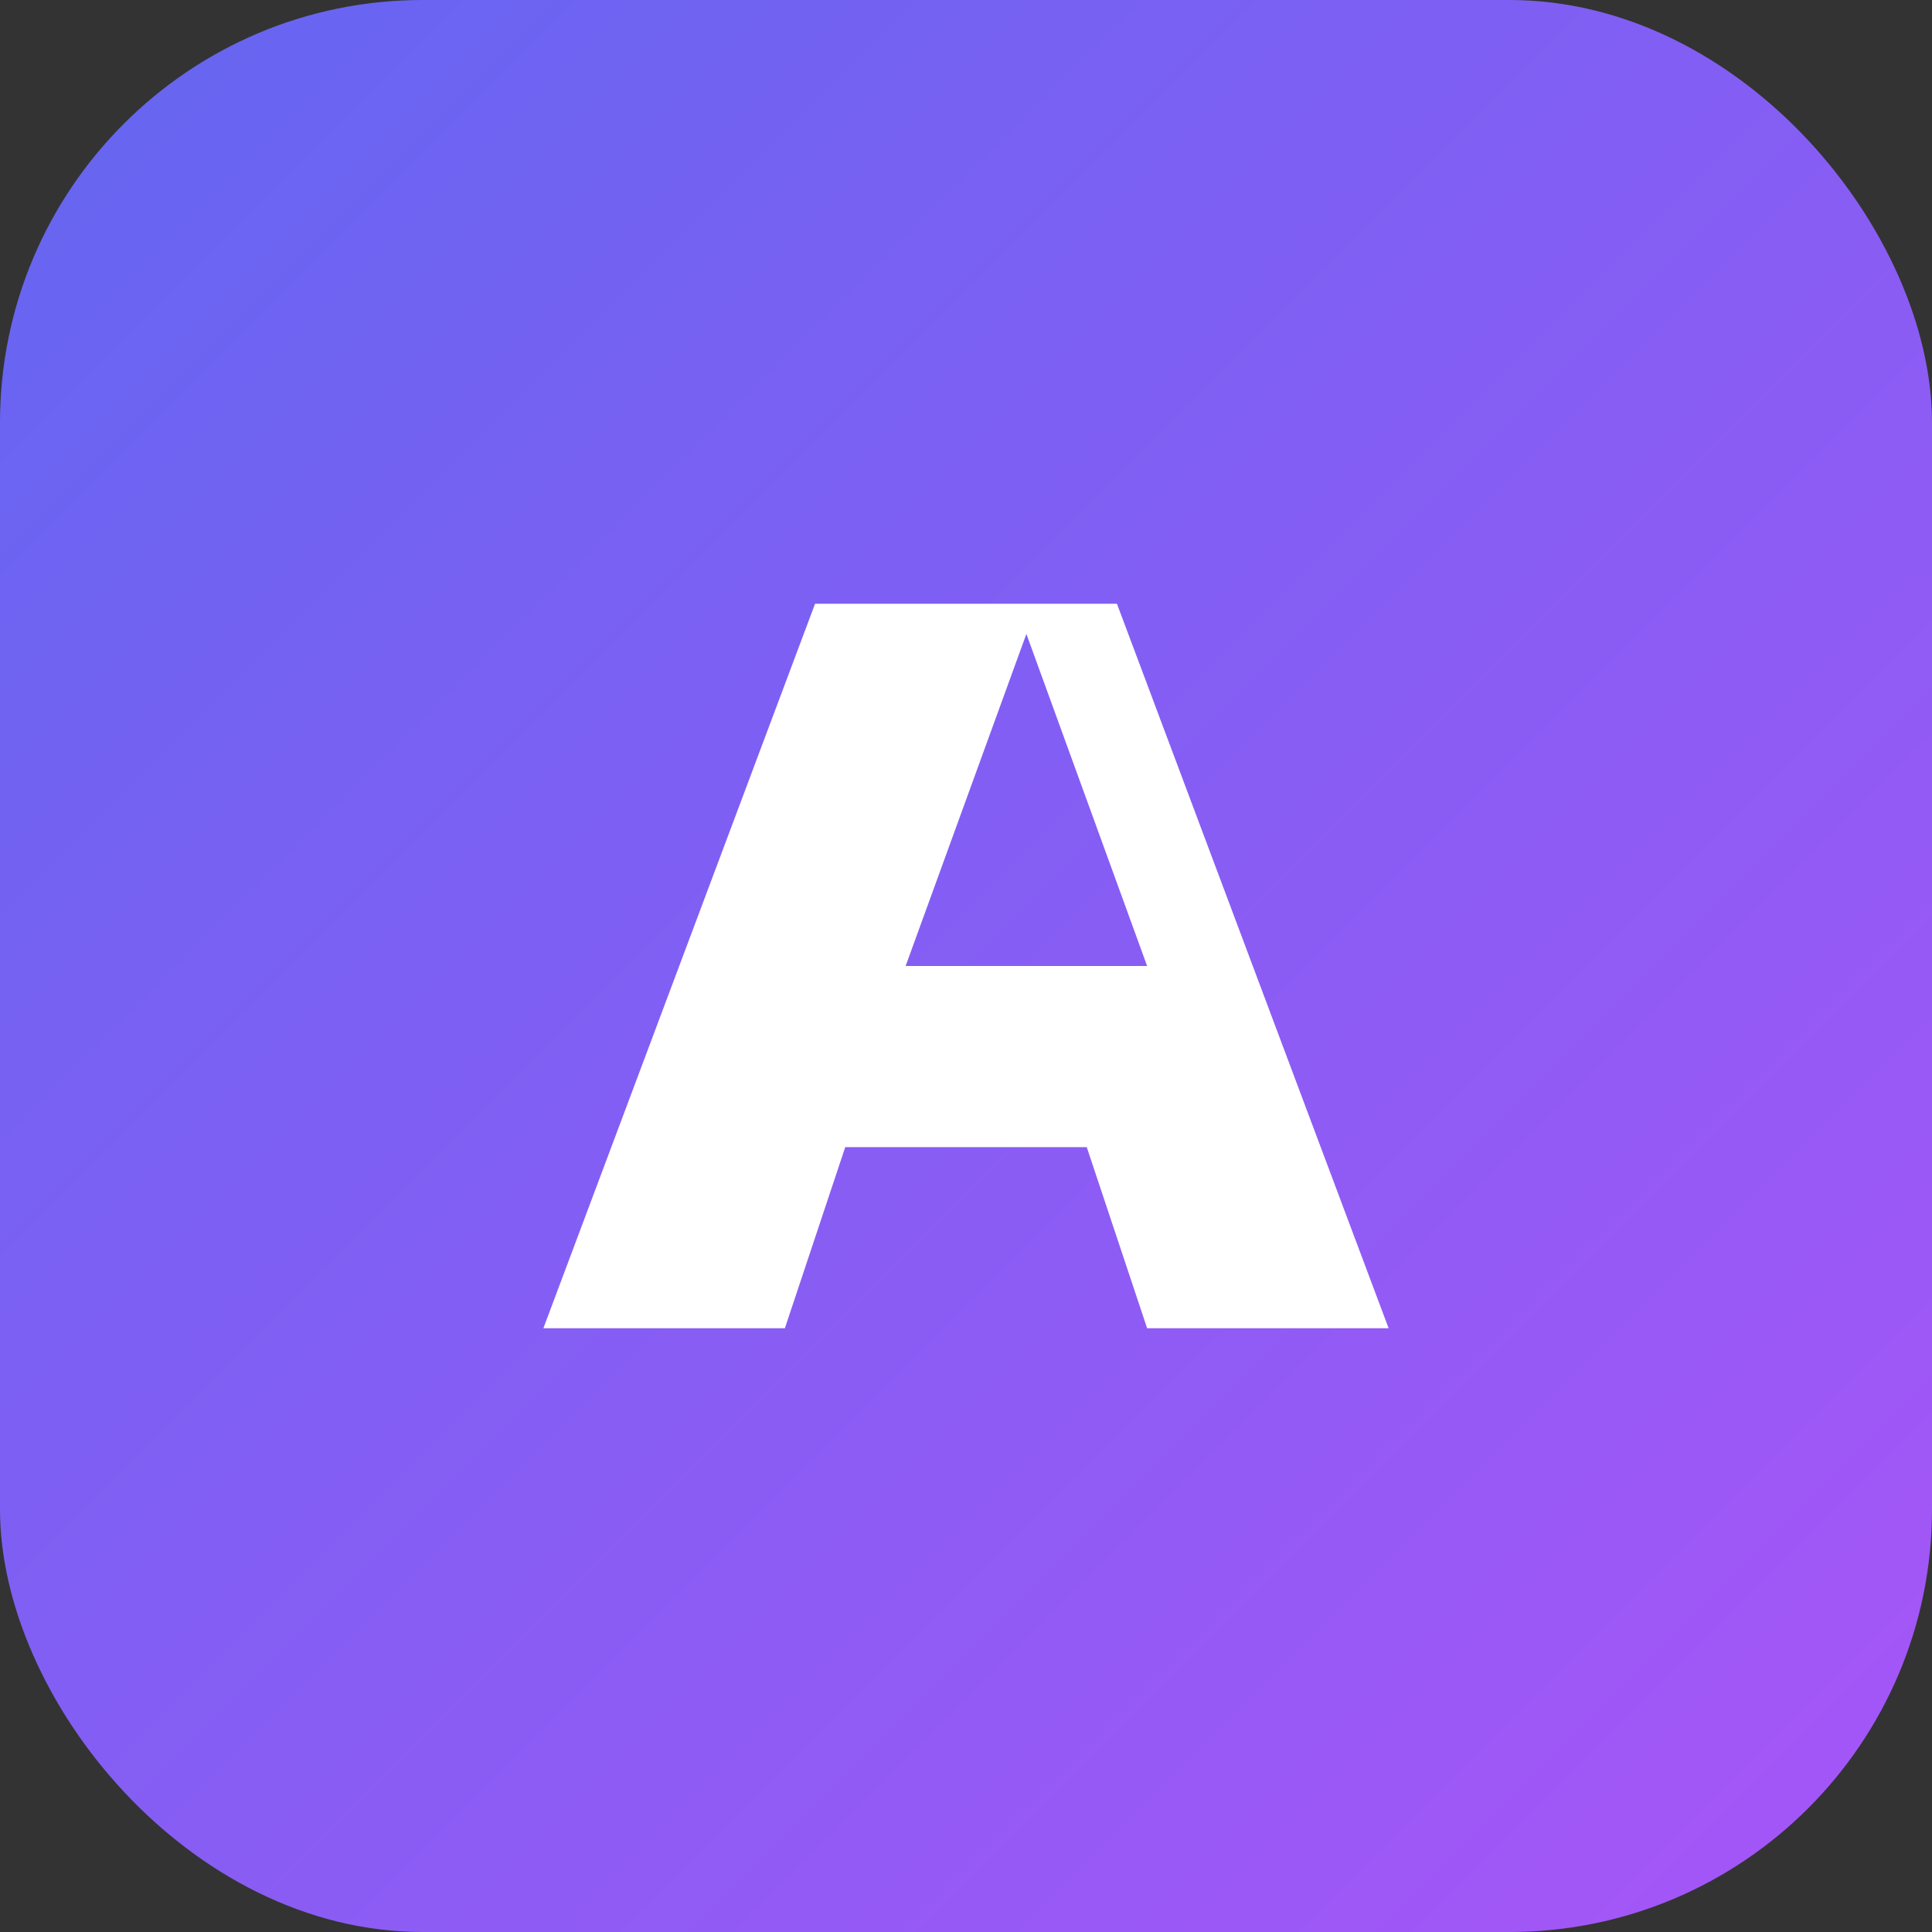
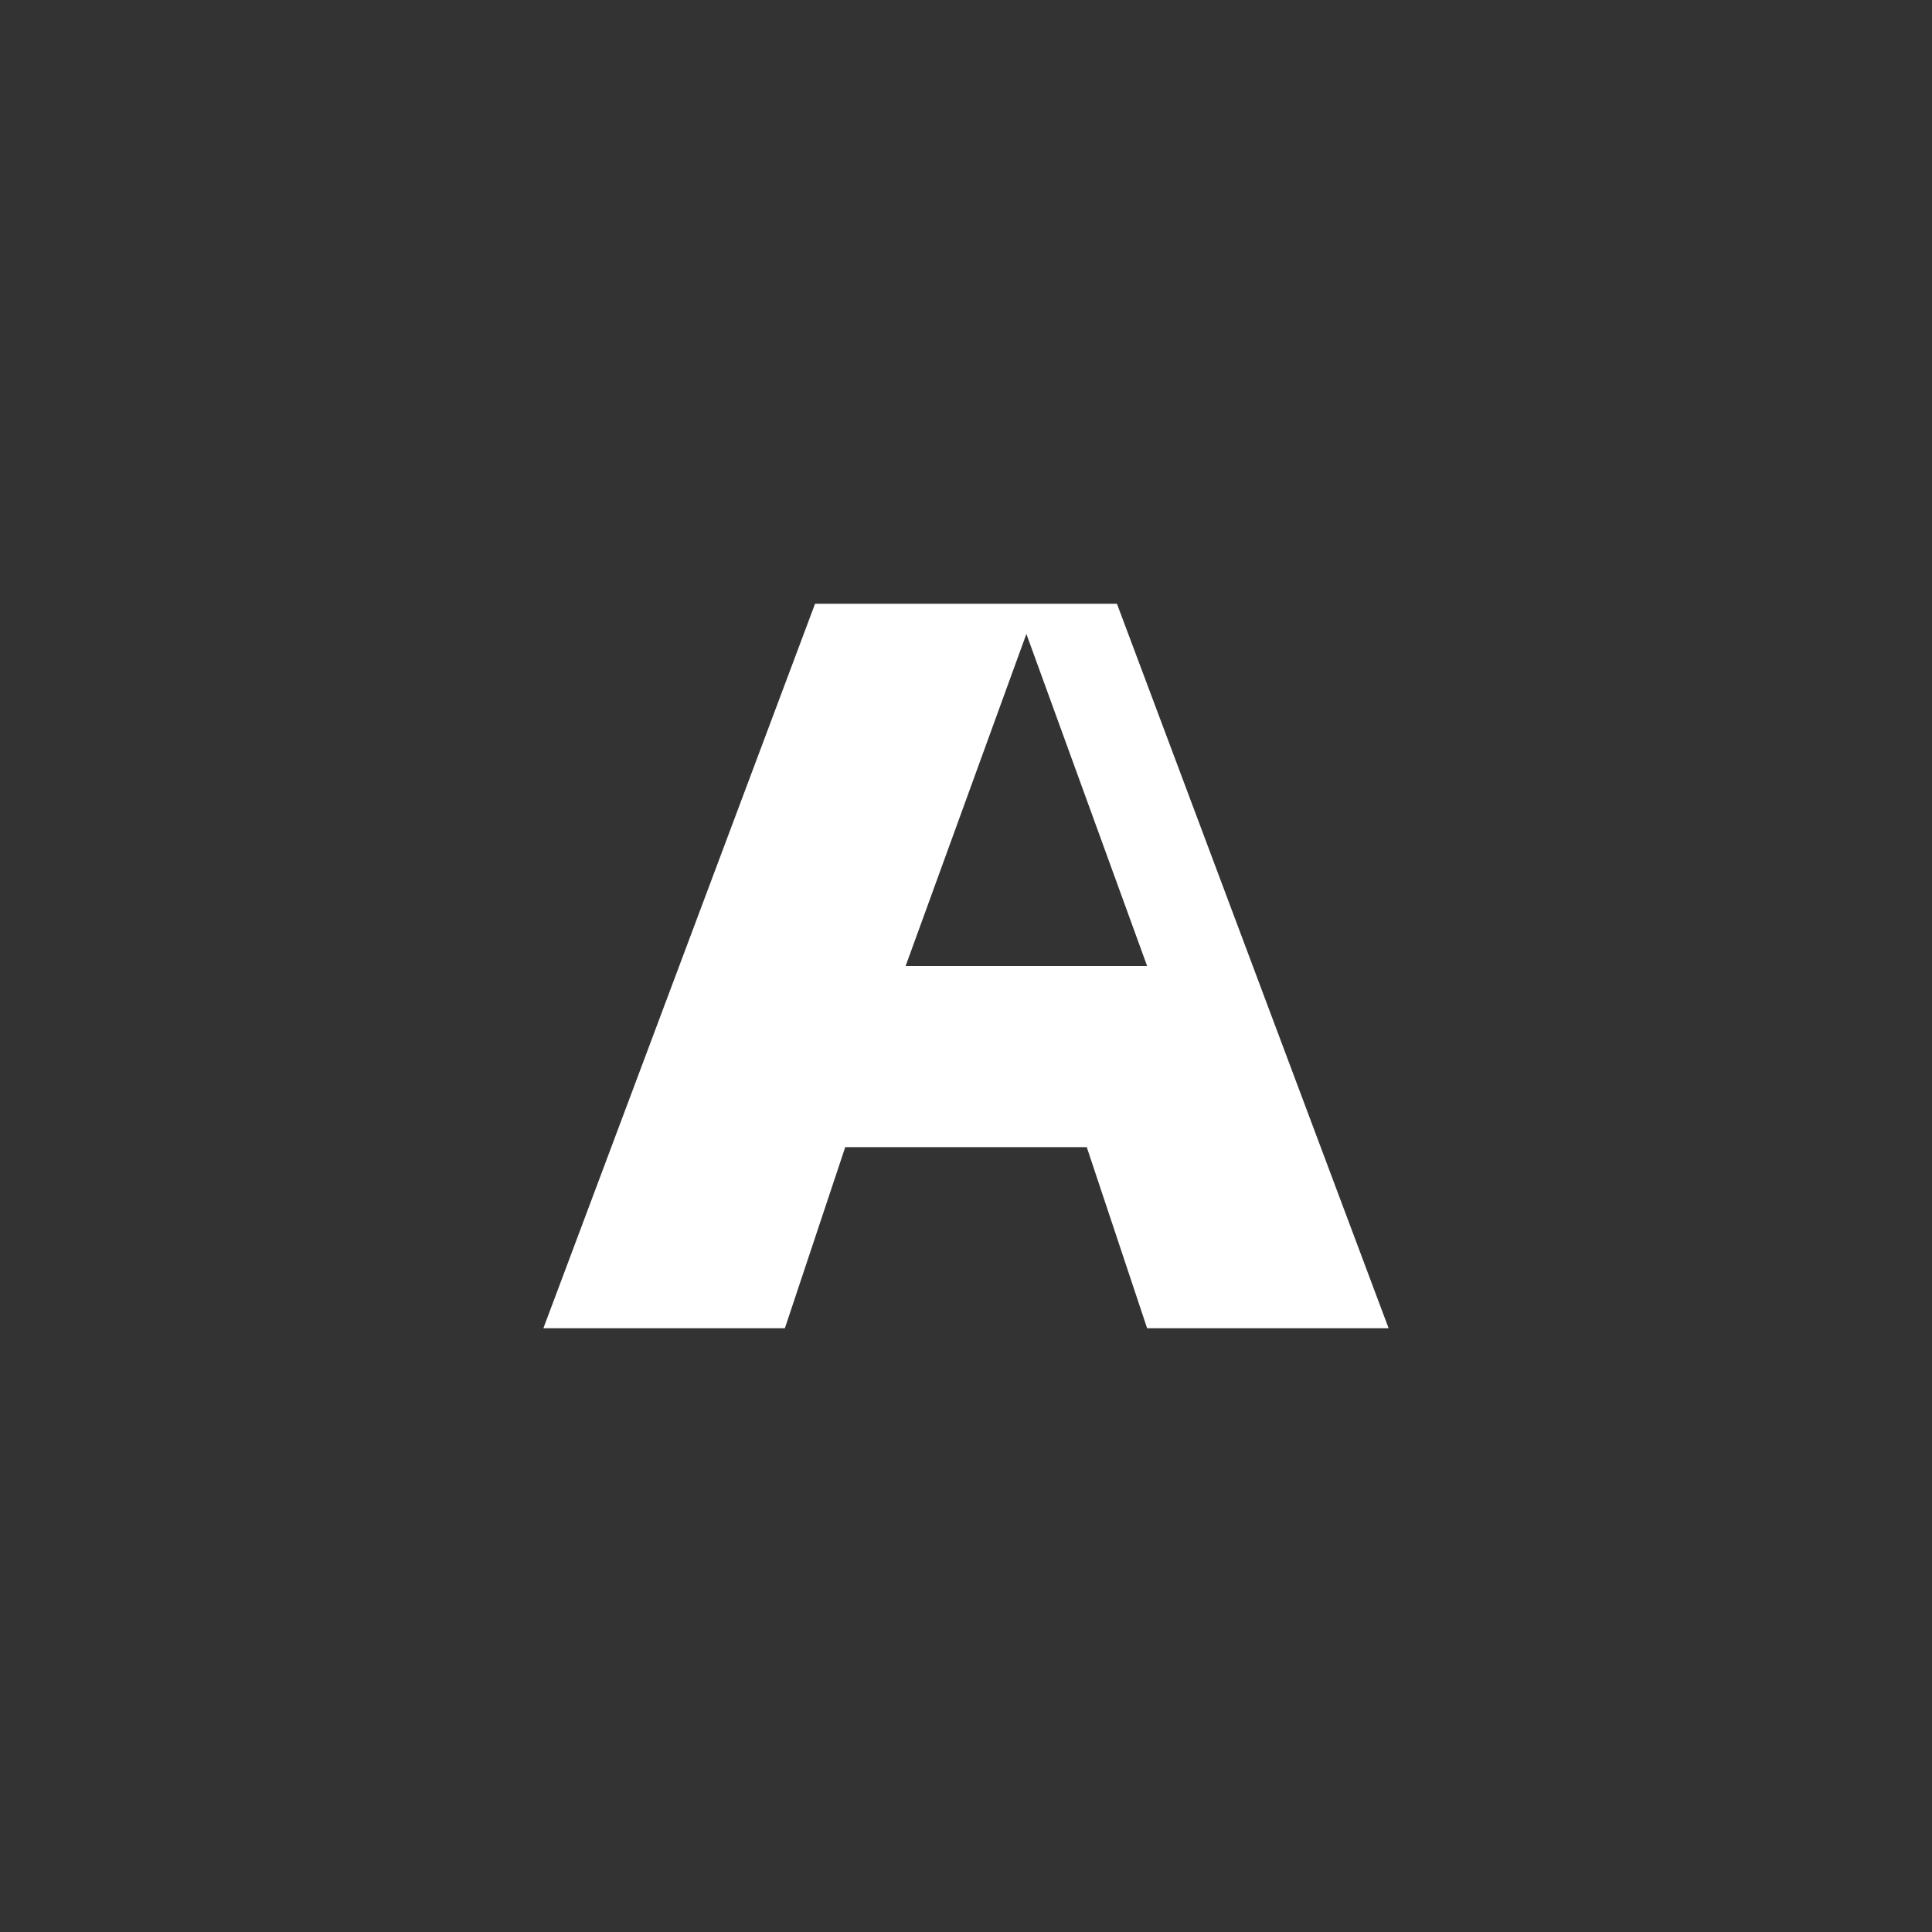
<svg xmlns="http://www.w3.org/2000/svg" viewBox="0 0 64 64" fill="none">
  <rect x="0" y="0" width="64" height="64" fill="#333333" stroke="none" />
  <defs>
    <linearGradient id="g" x1="0" x2="1" y1="0" y2="1">
      <stop offset="0" stop-color="#6366F1" />
      <stop offset="1" stop-color="#A855F7" />
    </linearGradient>
  </defs>
-   <rect width="64" height="64" rx="14" fill="url(#g)" />
  <path d="M18 44L27 20h10l9 24h-8l-2-6H28l-2 6h-8Zm12-12h8l-4-11-4 11Z" fill="white" />
</svg>